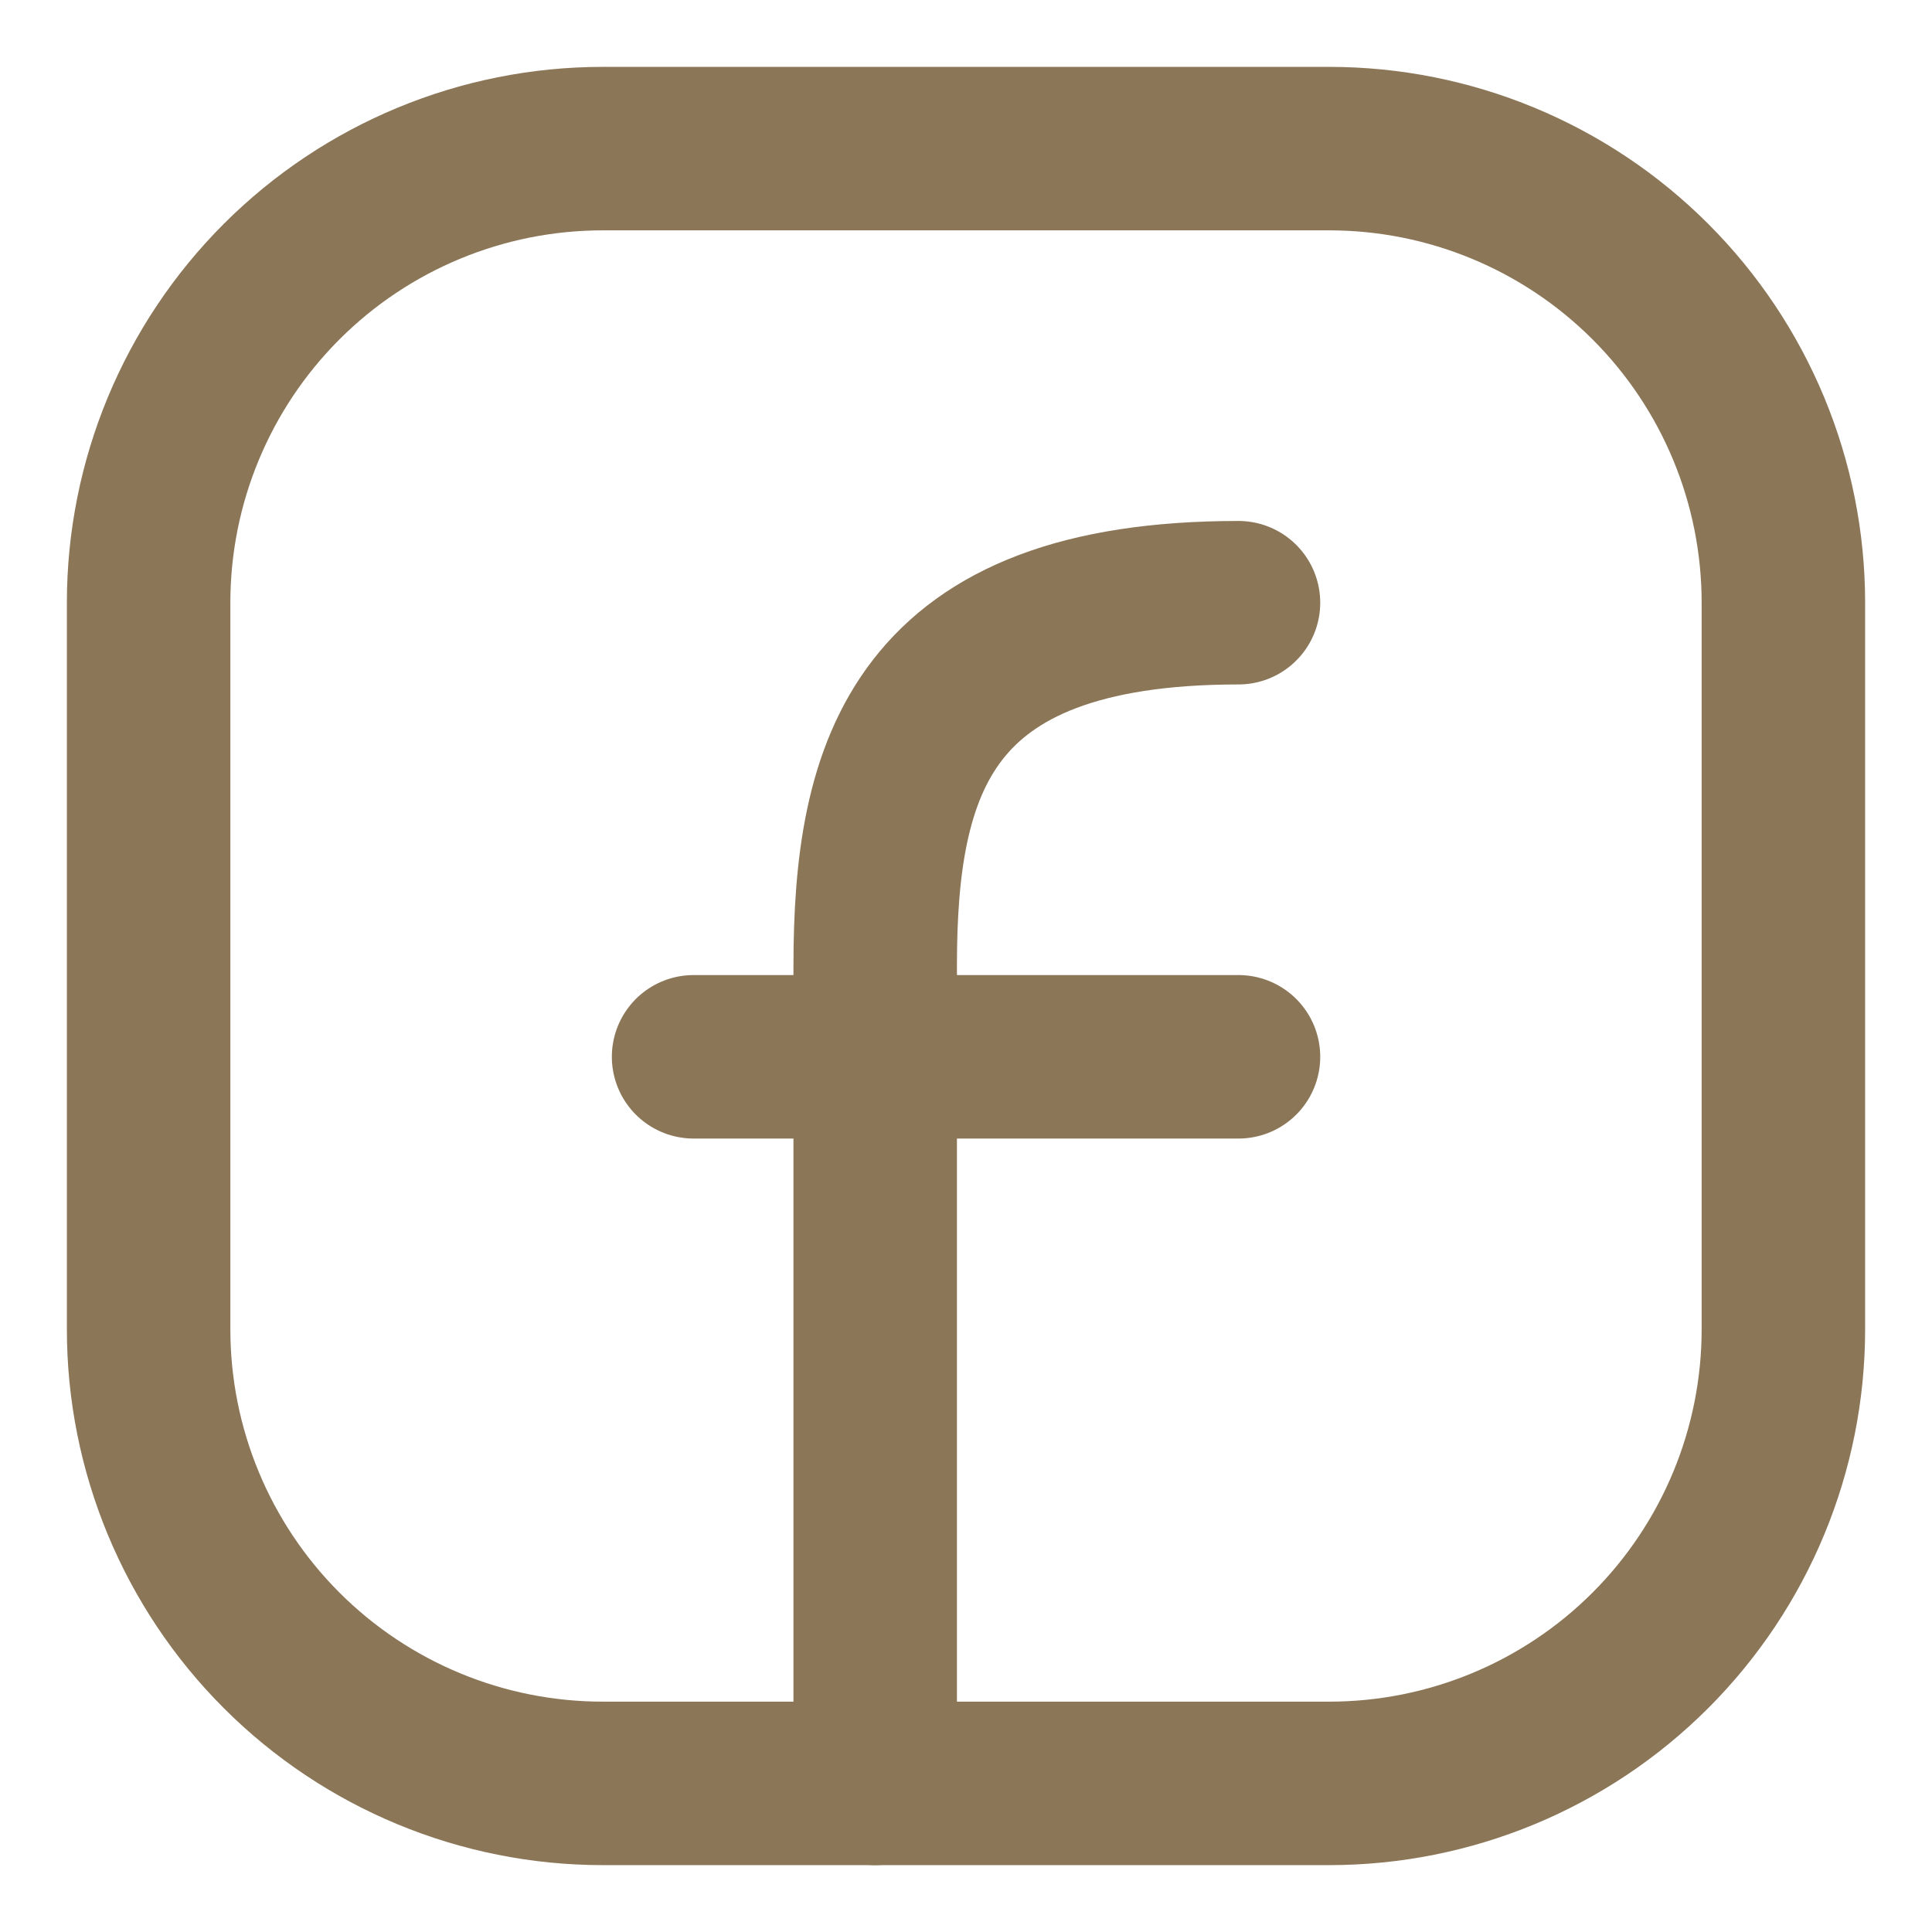
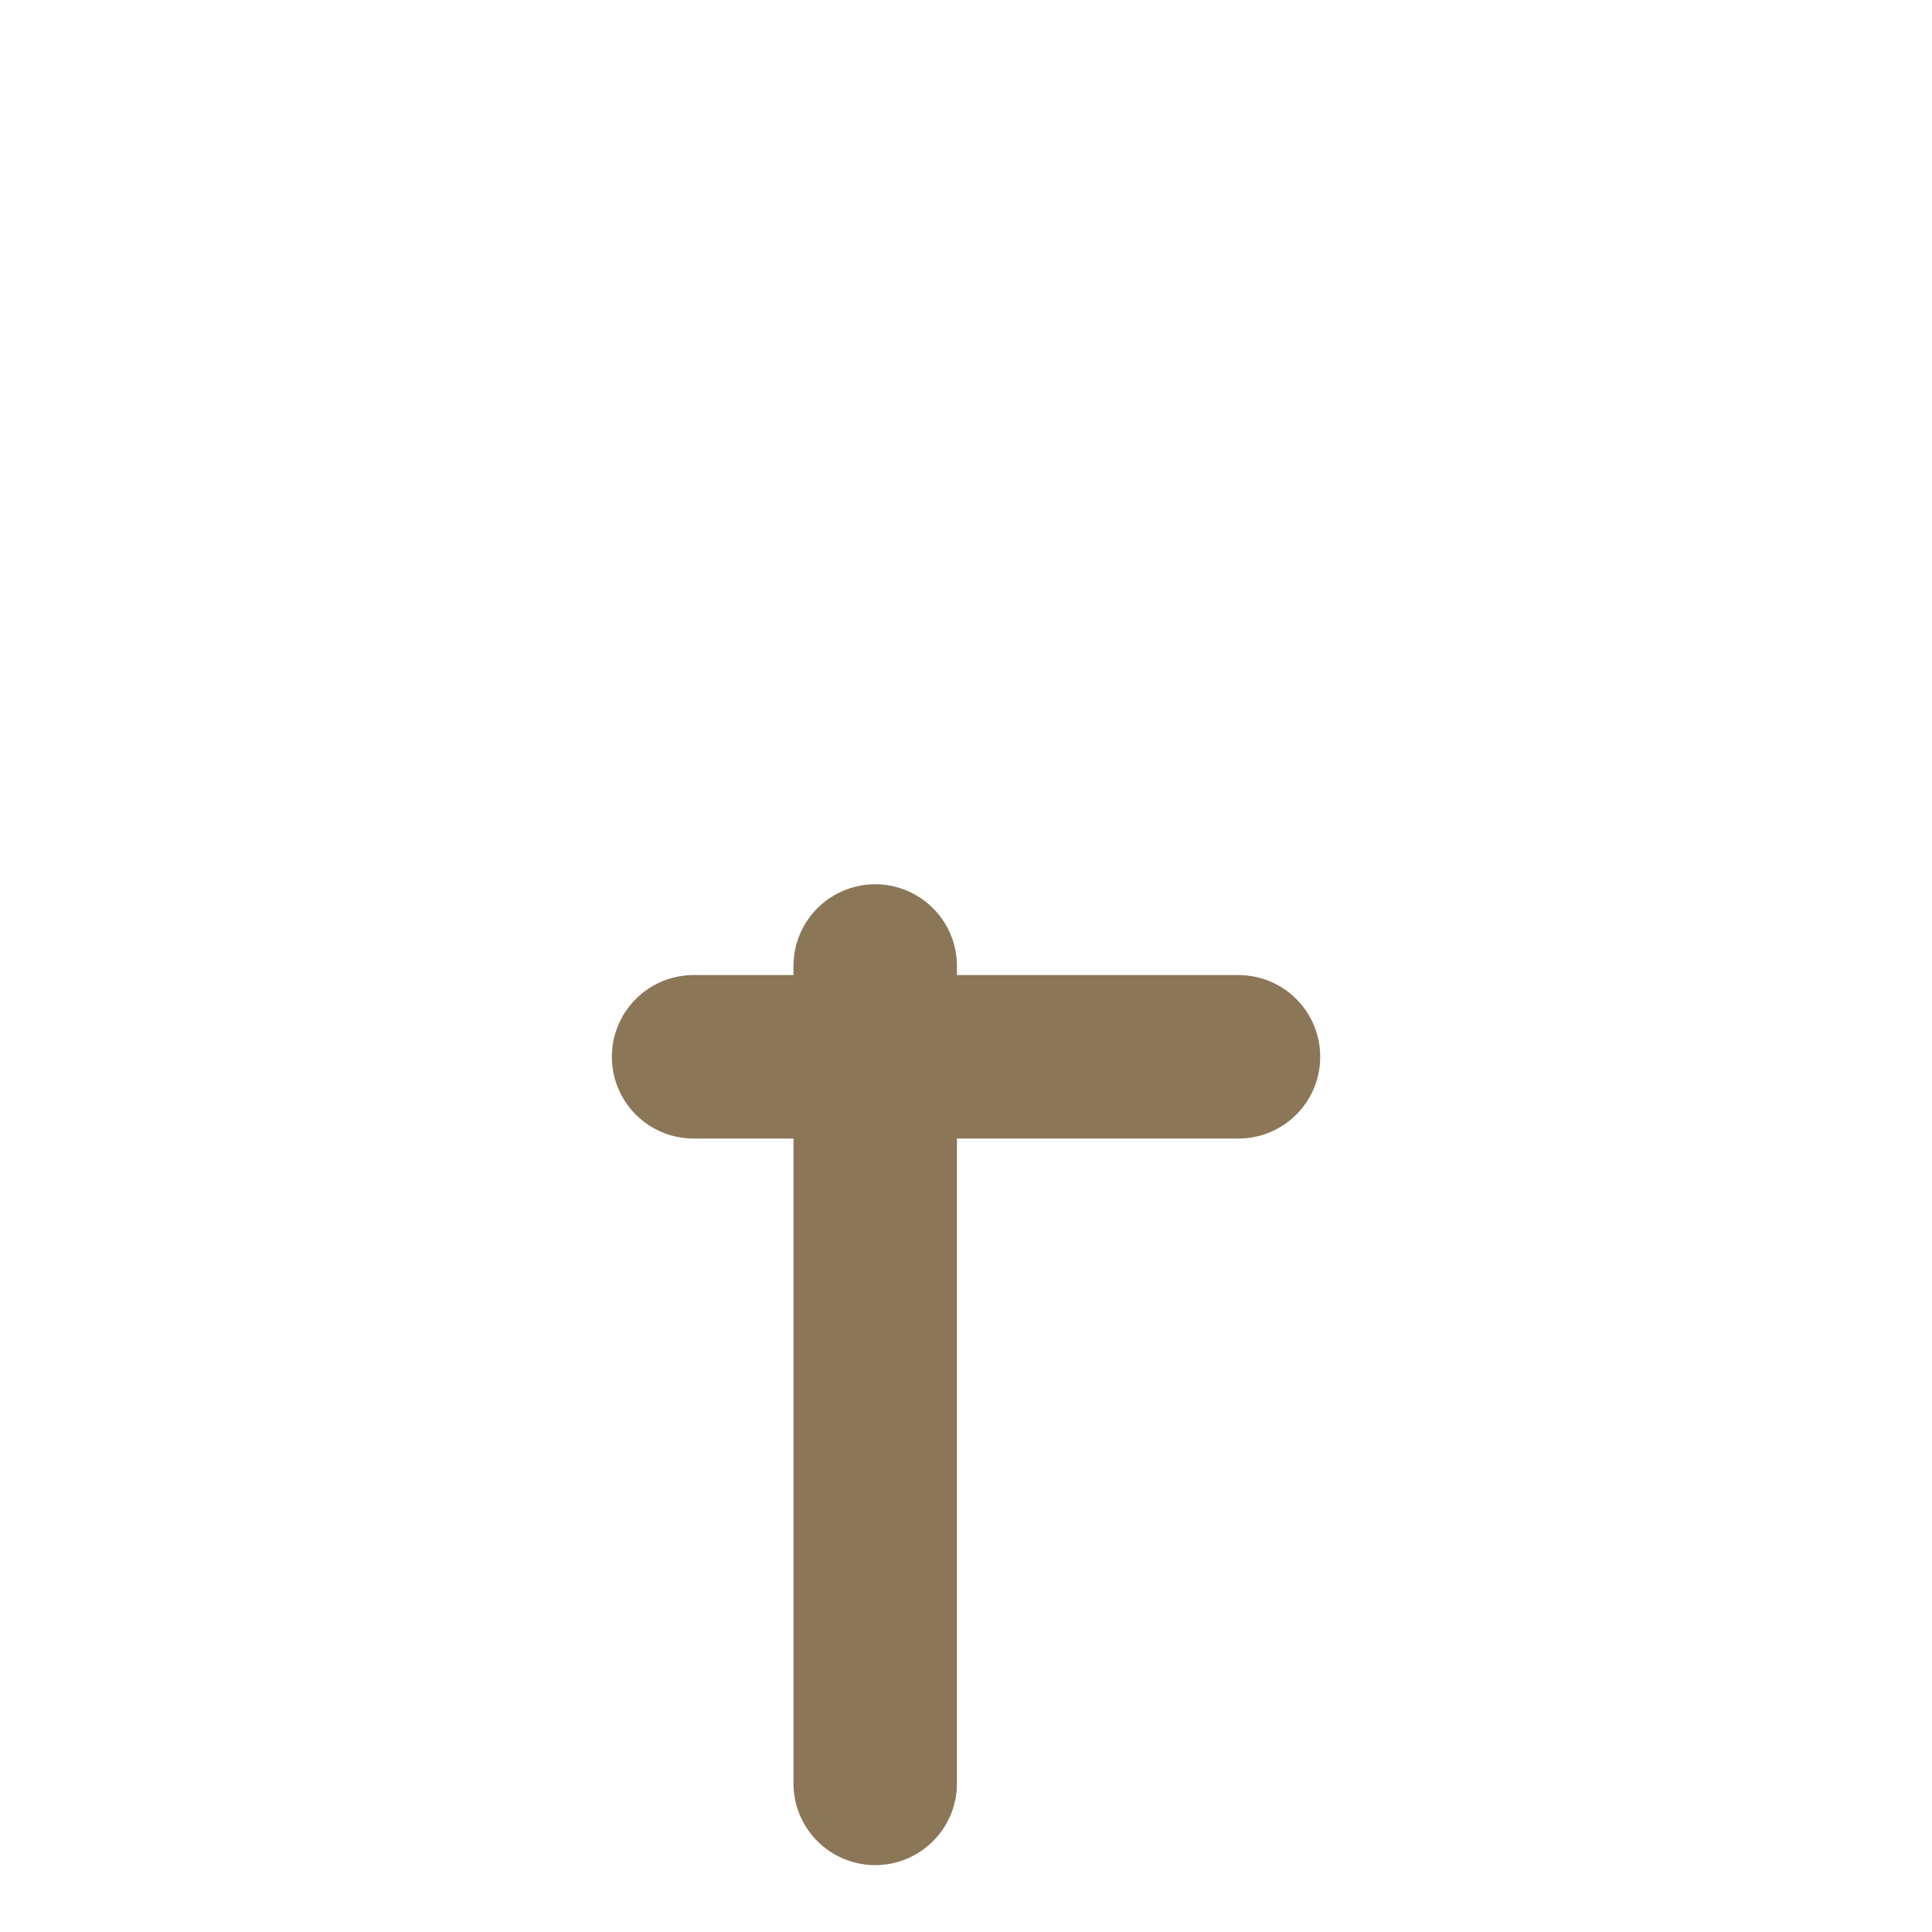
<svg xmlns="http://www.w3.org/2000/svg" width="26" height="26" viewBox="0 0 26 26" fill="none">
-   <path d="M24 8.111V17.889C24 19.51 23.356 21.064 22.21 22.21C21.064 23.356 19.51 24 17.889 24H8.111C6.49 24 4.936 23.356 3.79 22.21C2.644 21.064 2 19.51 2 17.889V8.111C2 6.49 2.644 4.936 3.79 3.79C4.936 2.644 6.49 2 8.111 2H17.889C19.51 2 21.064 2.644 22.21 3.79C23.356 4.936 24 6.49 24 8.111Z" stroke="#8B7657" stroke-width="2.2" stroke-linecap="round" stroke-linejoin="round" />
-   <path d="M11.778 24V13C11.778 10.325 12.389 8.111 16.667 8.111M9.334 14.222H16.667" stroke="#8B7657" stroke-width="2.2" stroke-linecap="round" stroke-linejoin="round" />
+   <path d="M11.778 24V13M9.334 14.222H16.667" stroke="#8B7657" stroke-width="2.2" stroke-linecap="round" stroke-linejoin="round" />
</svg>